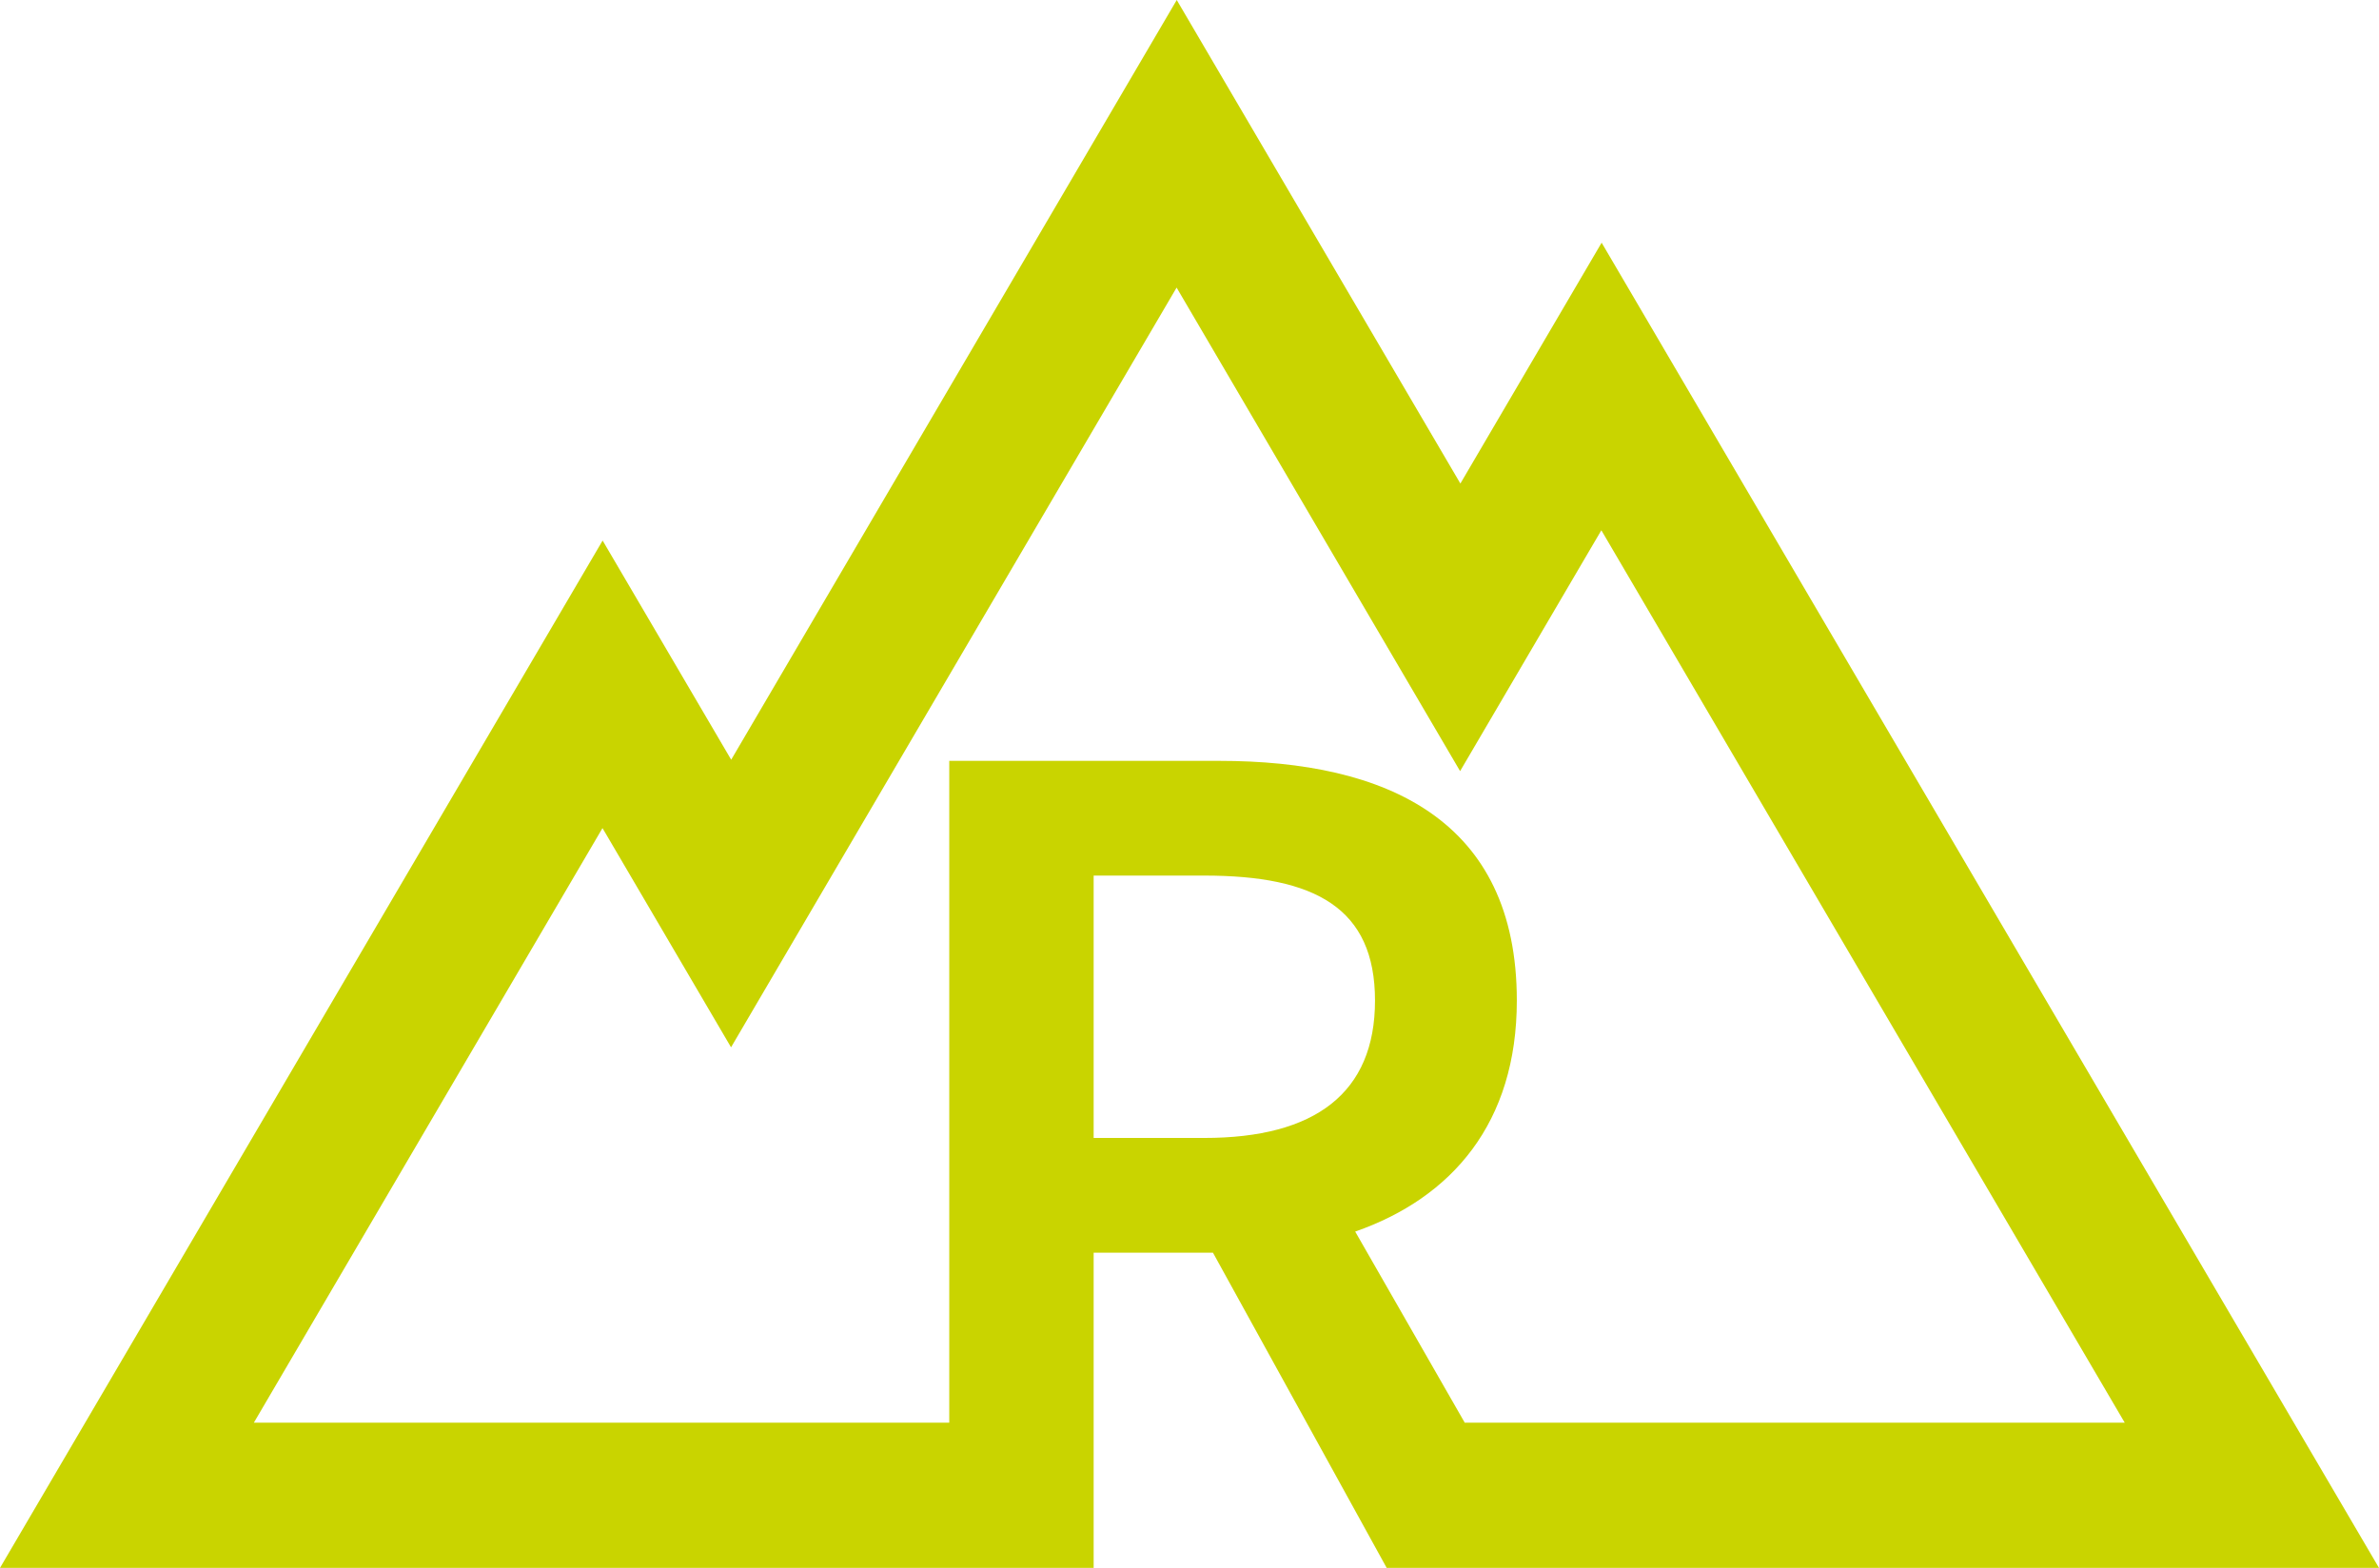
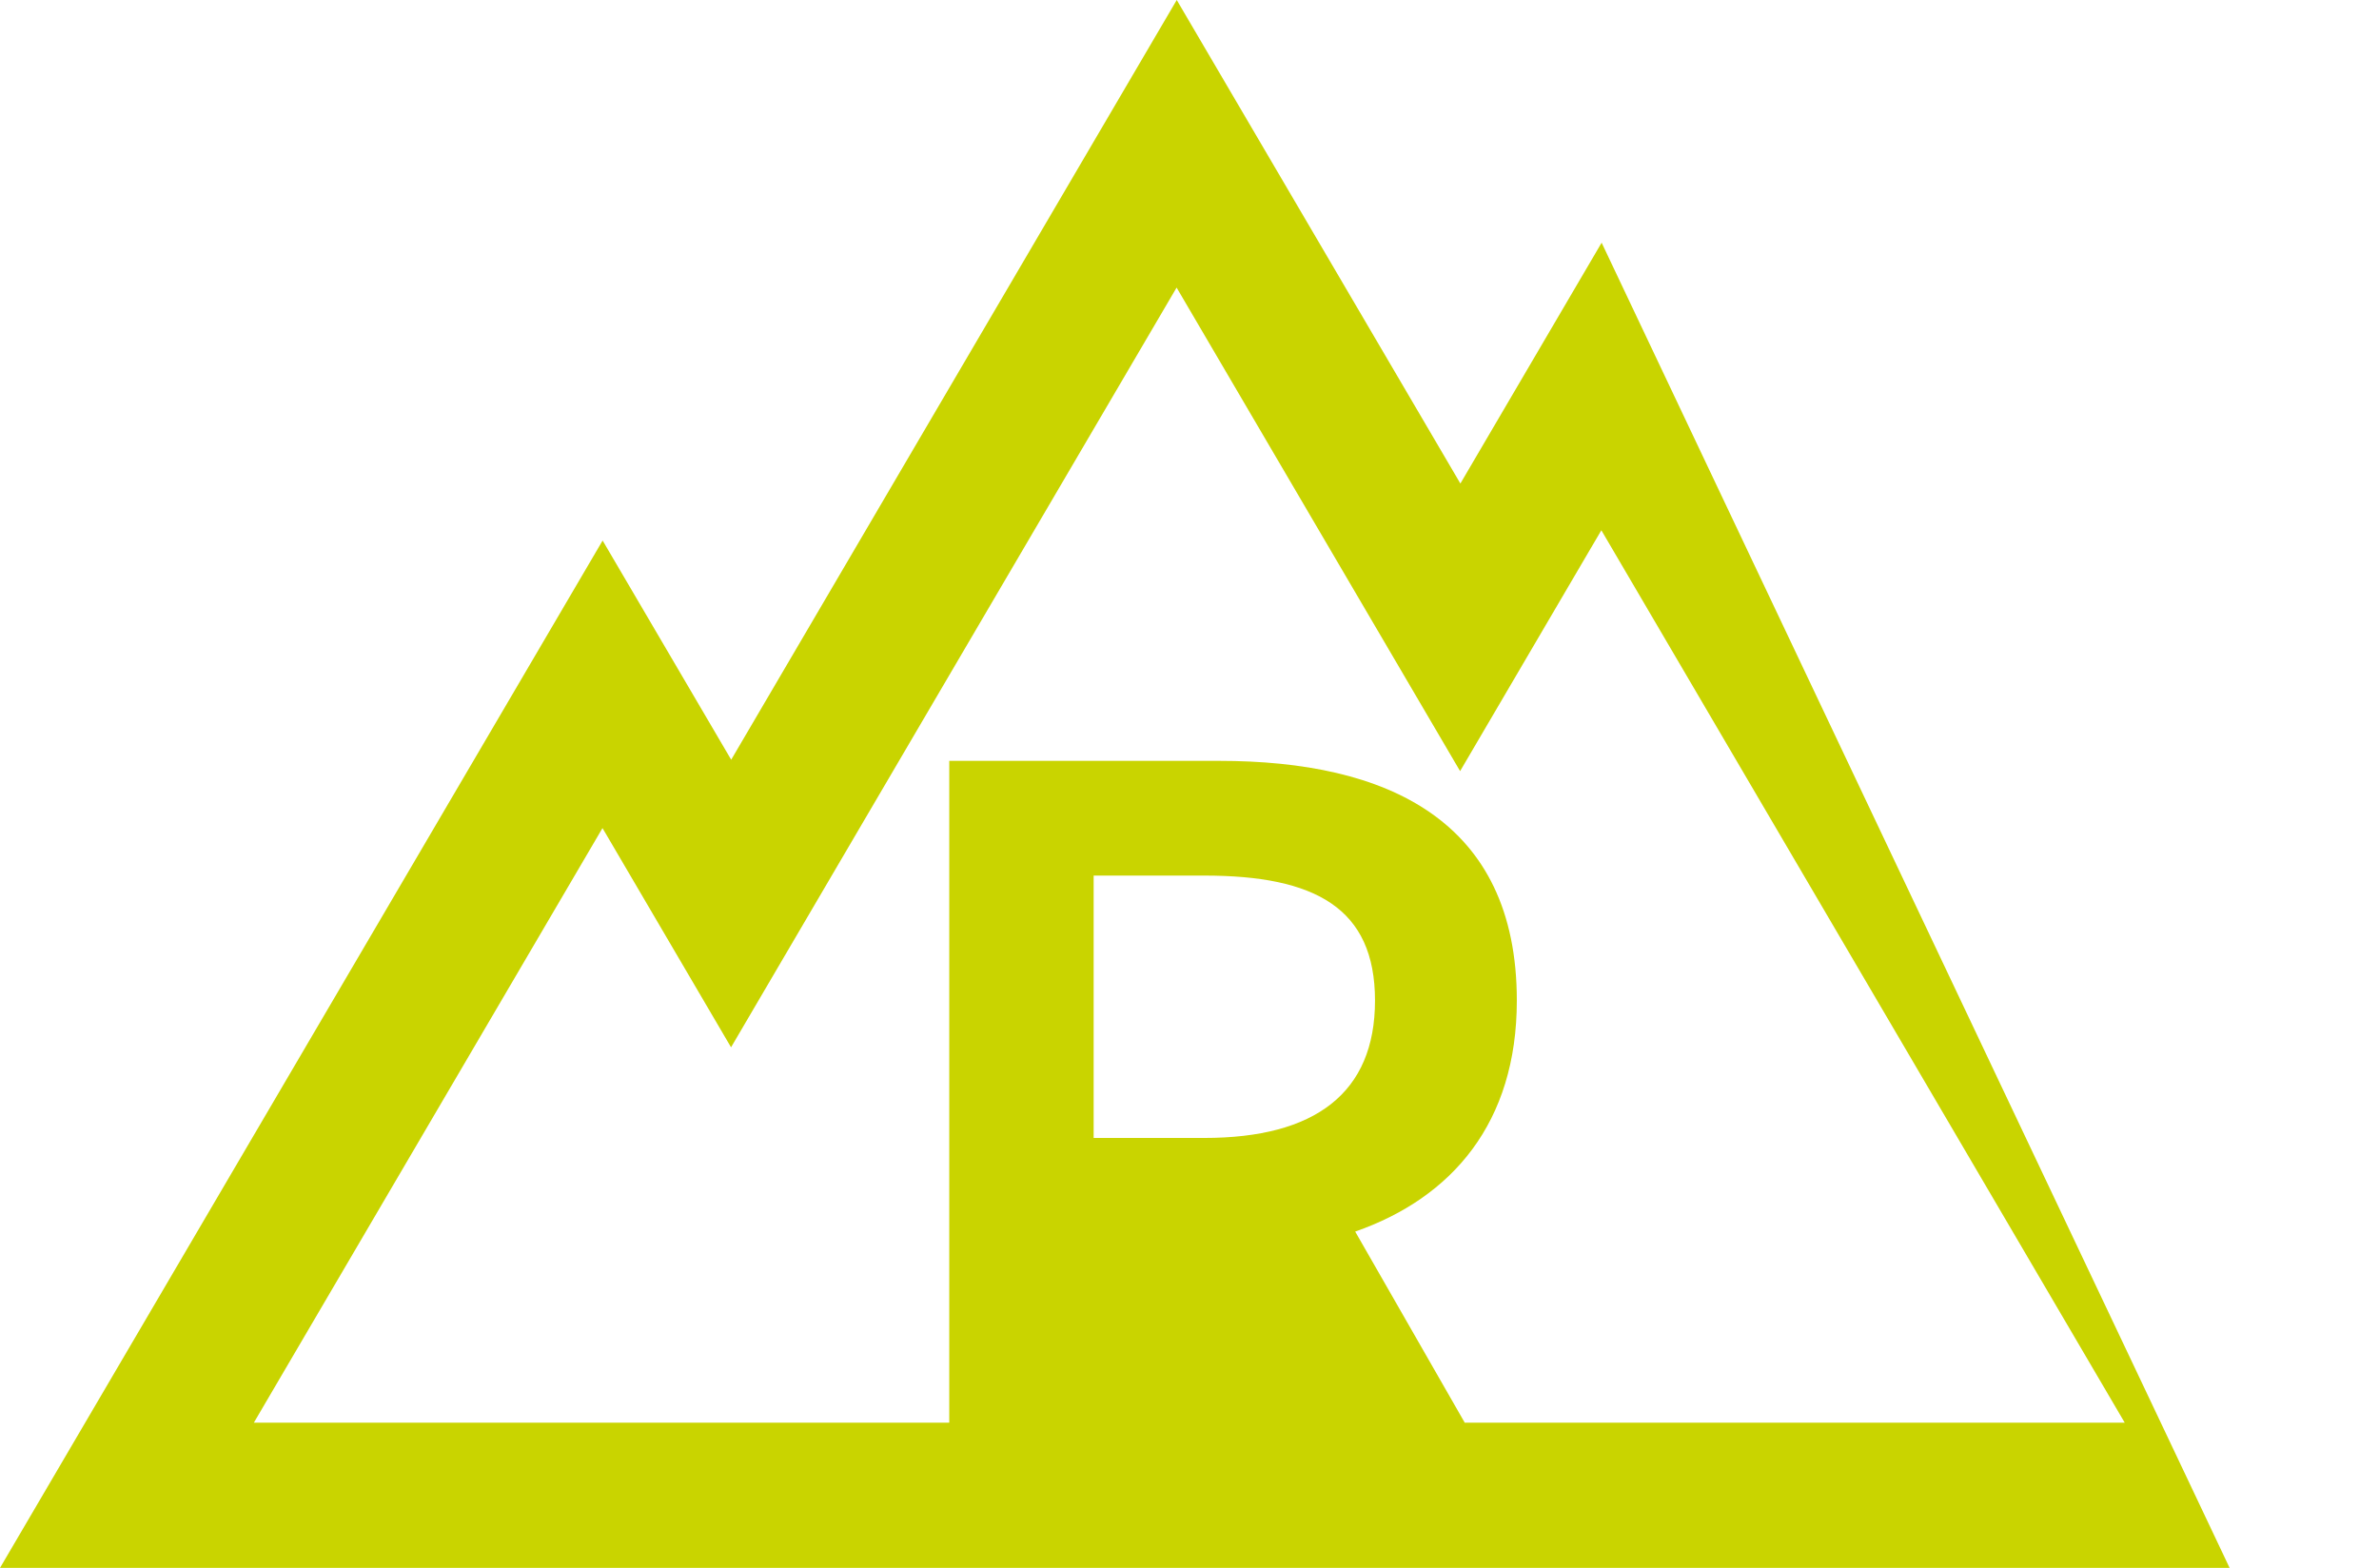
<svg xmlns="http://www.w3.org/2000/svg" id="Ebene_1" data-name="Ebene 1" version="1.1" viewBox="0 0 166.91 110.02">
  <defs>
    <style> .cls-1 { fill: #c9d400; stroke-width: 0px; } </style>
  </defs>
-   <path class="cls-1" d="M112.37,17.03l-9.91,16.9L82.56,0l-31.26,53.31-9.02-15.38L0,110.02h76.73v-22.12h8.37l12.19,22.12h69.62L112.37,17.03ZM84.5,79.85h-7.77v-18.41h7.77c7.76,0,11.97,2.27,11.97,8.77s-4.22,9.64-11.97,9.64ZM102.76,99.82l-7.68-13.4c6.79-2.37,11.34-7.63,11.34-16.21,0-12.67-9.13-16.82-20.88-16.82h-18.94v46.44H17.81l24.46-41.72.22.37,8.8,15.01,8.8-15.01,22.46-38.3,11.09,18.92,8.8,15.01,8.8-15.01,1.11-1.89,36.72,62.62h-46.34Z" />
+   <path class="cls-1" d="M112.37,17.03l-9.91,16.9L82.56,0l-31.26,53.31-9.02-15.38L0,110.02h76.73h8.37l12.19,22.12h69.62L112.37,17.03ZM84.5,79.85h-7.77v-18.41h7.77c7.76,0,11.97,2.27,11.97,8.77s-4.22,9.64-11.97,9.64ZM102.76,99.82l-7.68-13.4c6.79-2.37,11.34-7.63,11.34-16.21,0-12.67-9.13-16.82-20.88-16.82h-18.94v46.44H17.81l24.46-41.72.22.37,8.8,15.01,8.8-15.01,22.46-38.3,11.09,18.92,8.8,15.01,8.8-15.01,1.11-1.89,36.72,62.62h-46.34Z" />
</svg>